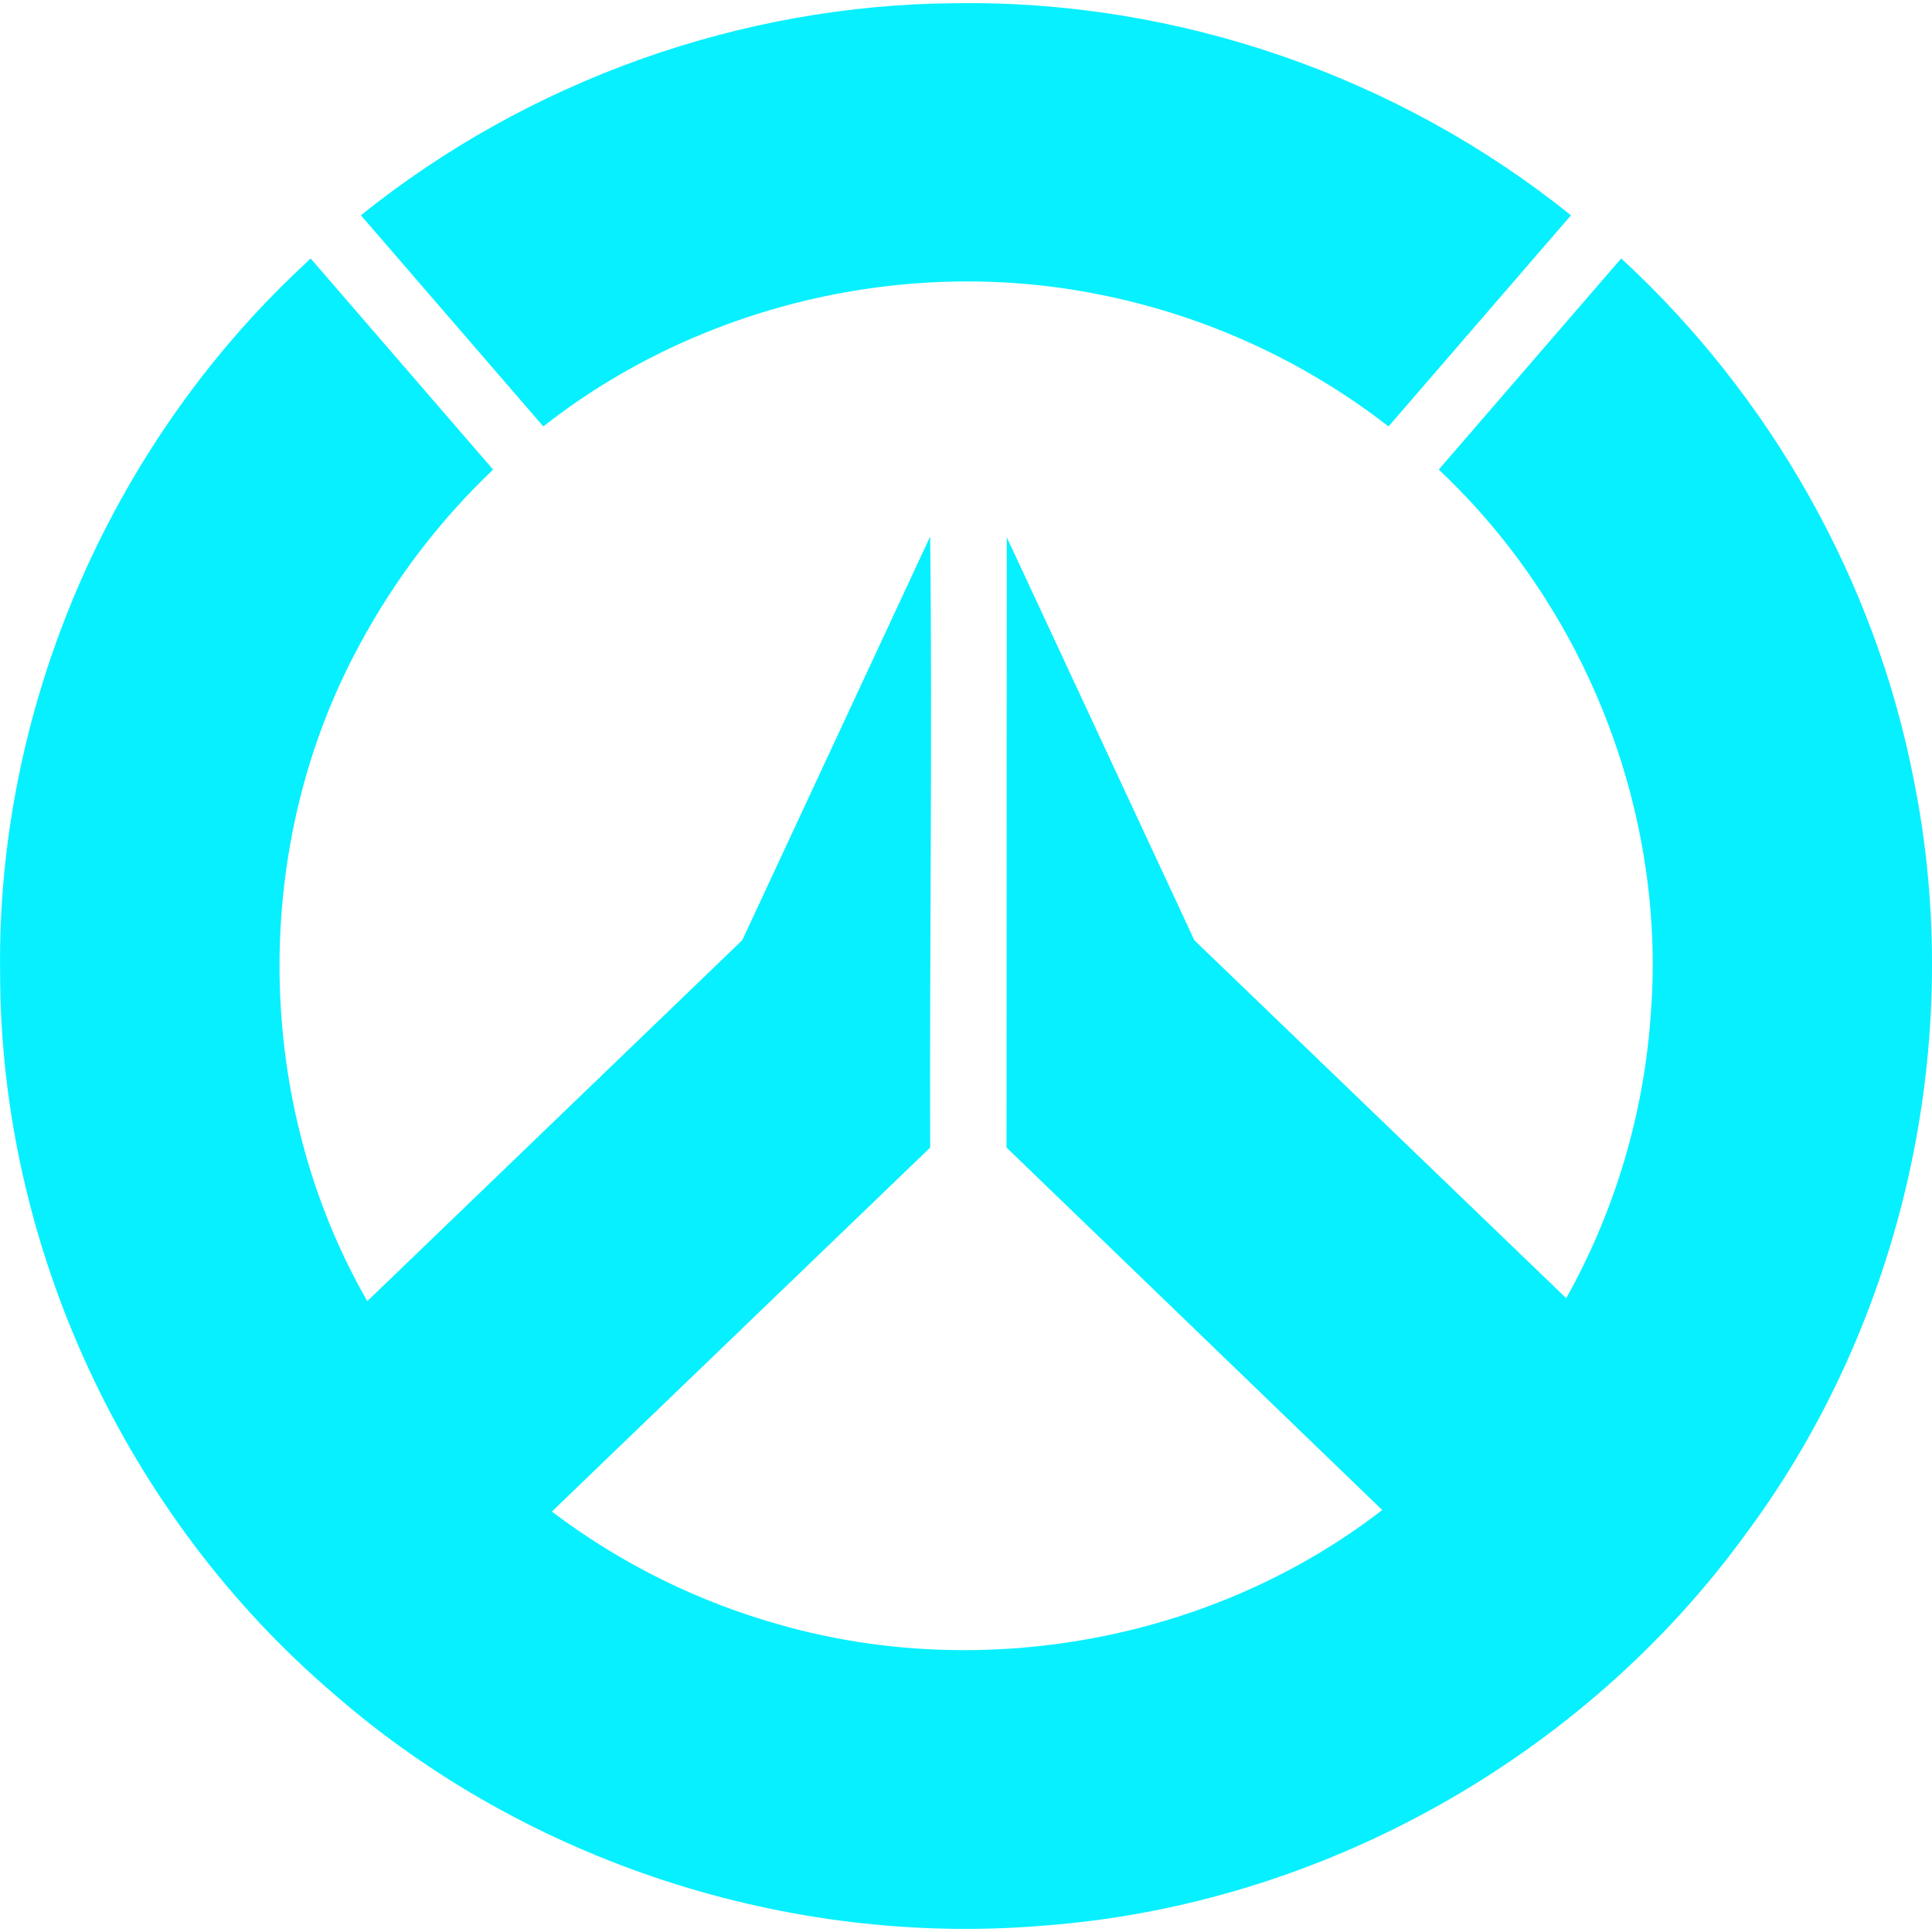
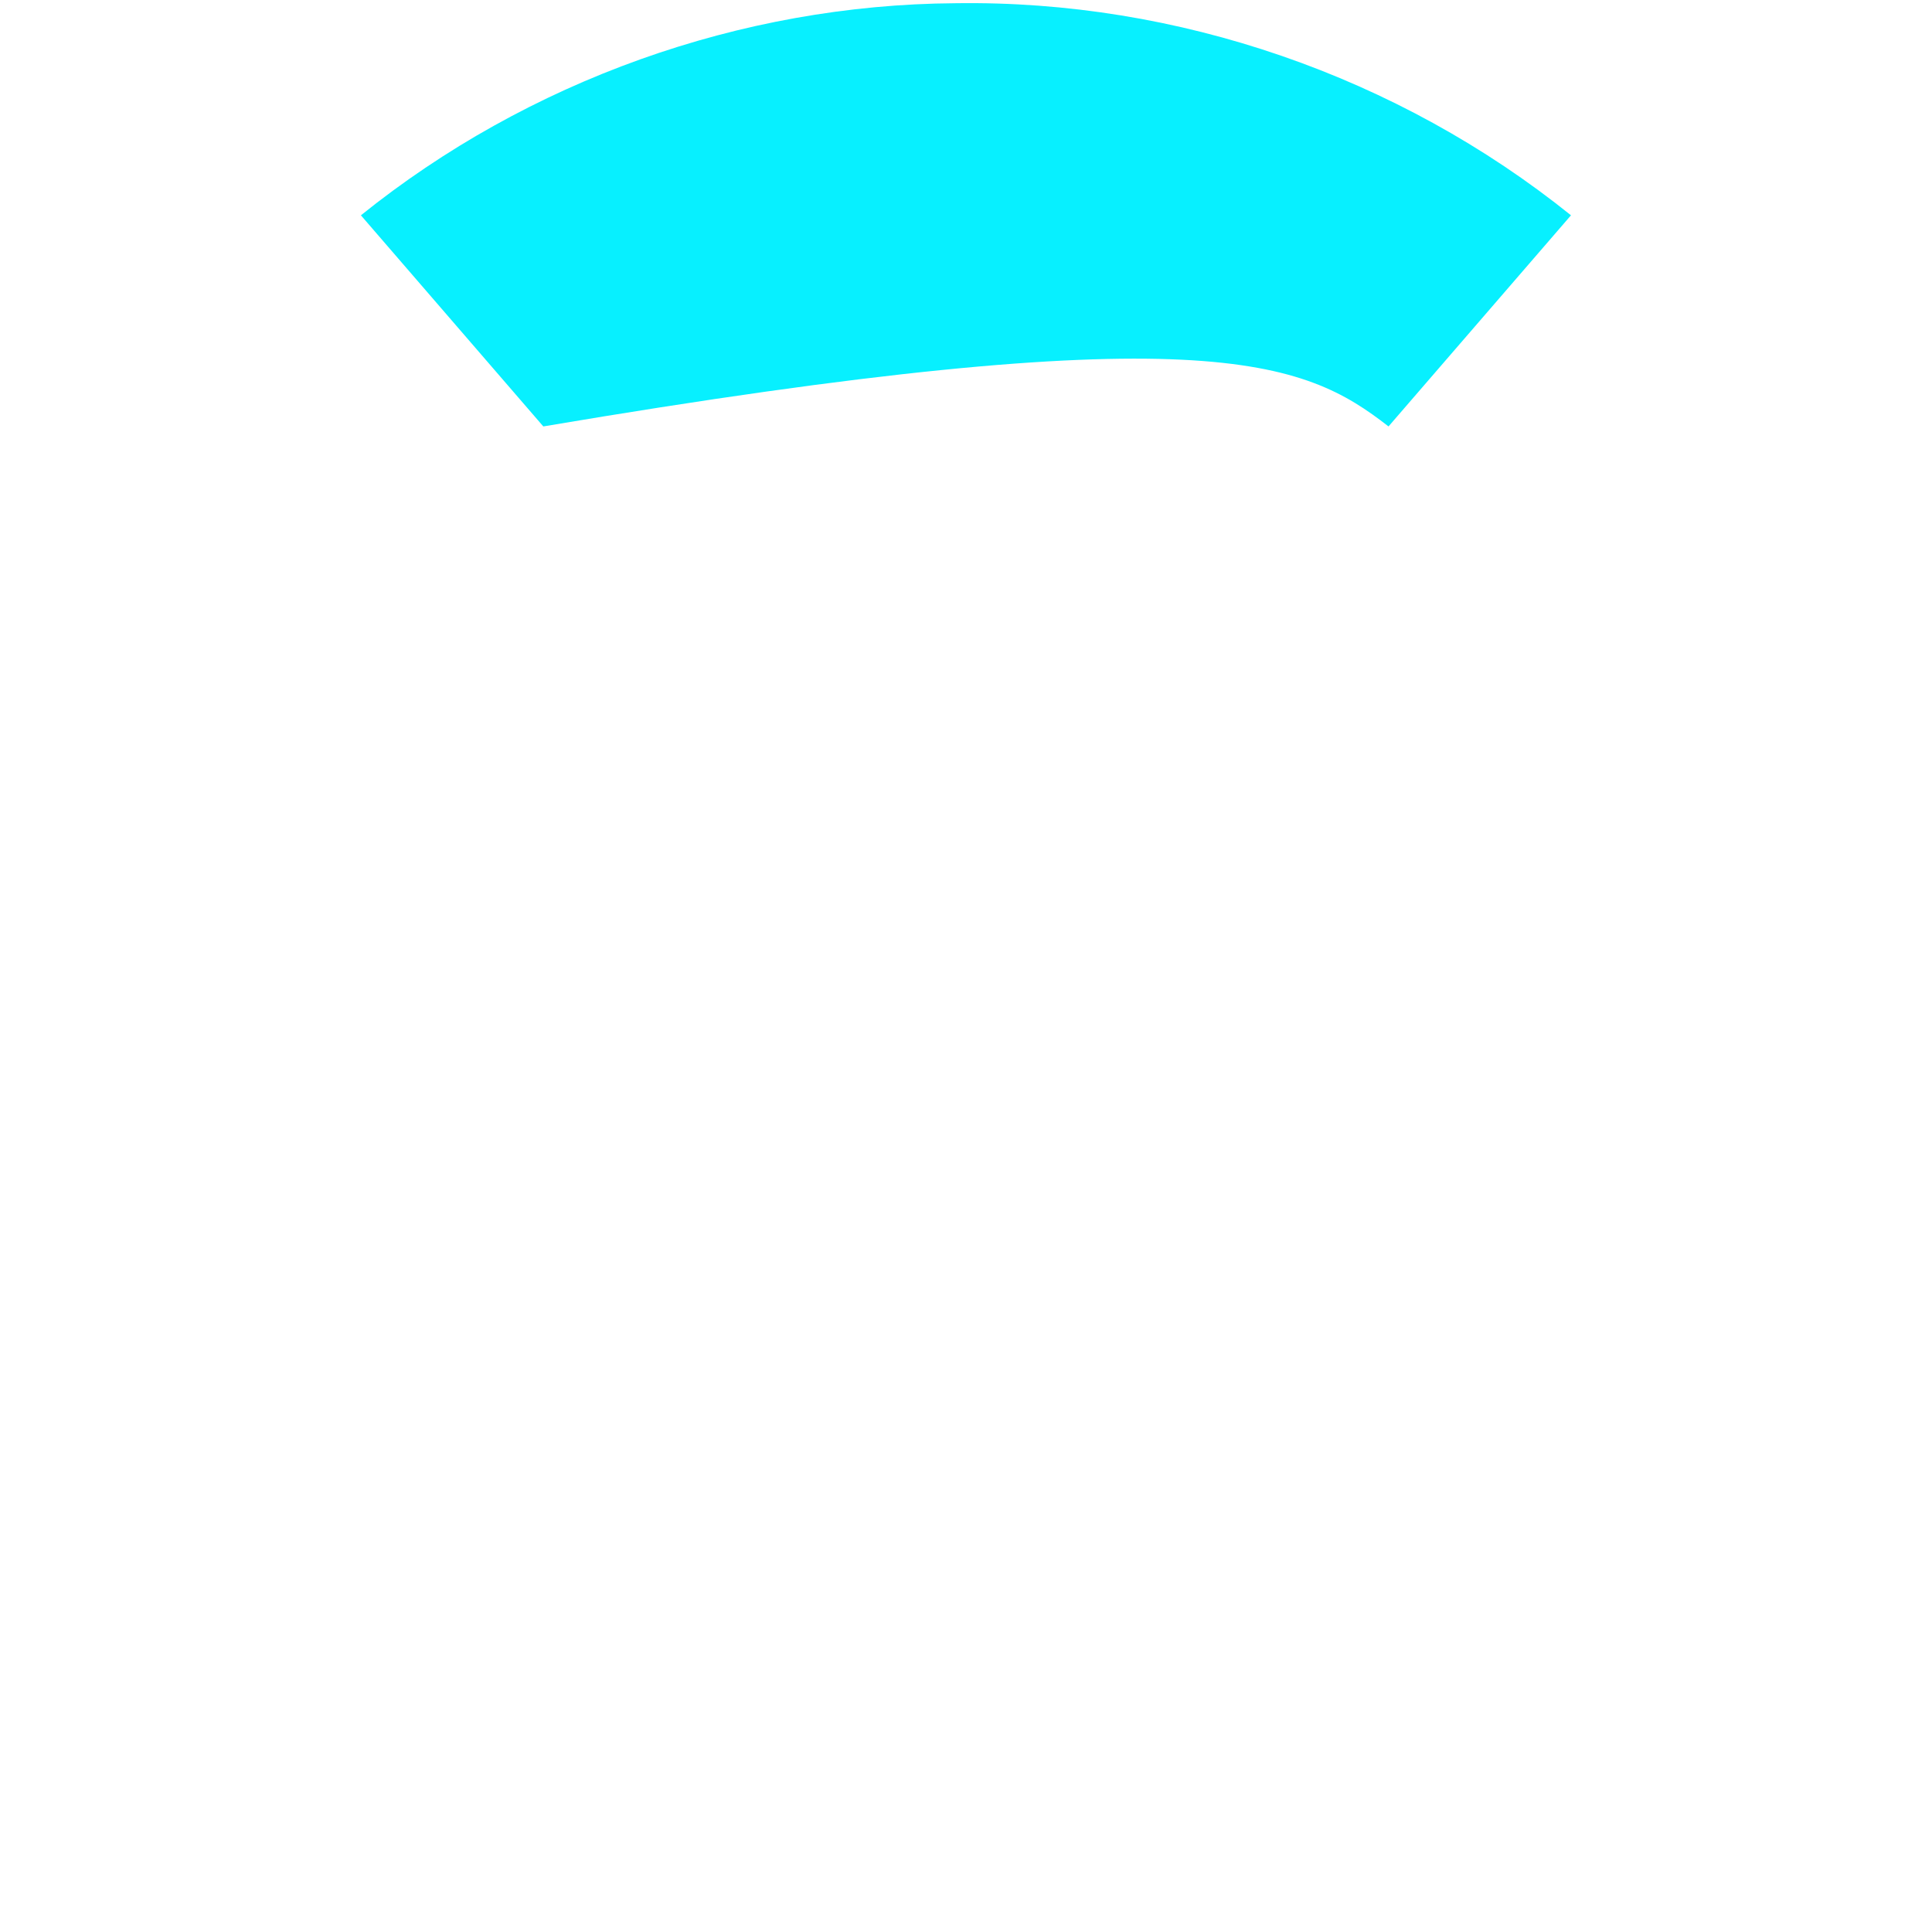
<svg xmlns="http://www.w3.org/2000/svg" width="36" height="36" viewBox="0 0 36 36" fill="none">
  <g clip-path="url(#clip0_278_3085)">
-     <path d="M17.802 0.06C13.796 0.086 9.836 1.509 6.725 4.012L10.124 7.946C12.993 5.689 16.859 4.769 20.445 5.48C22.422 5.866 24.282 6.71 25.873 7.946L29.273 4.012C26.054 1.423 21.945 -0.002 17.802 0.06Z" fill="#07F0FF" />
-     <path d="M5.618 4.978C2.036 8.332 -0.065 13.208 0.002 18.126C0.004 23.231 2.34 28.247 6.221 31.564C9.808 34.691 14.686 36.283 19.449 35.881C24.609 35.498 29.507 32.75 32.535 28.576C35.483 24.61 36.638 19.379 35.66 14.529C34.94 10.815 32.987 7.375 30.209 4.816L26.809 8.75C29.549 11.325 31.044 15.123 30.762 18.871C30.637 20.739 30.098 22.556 29.184 24.19L22.255 17.52L18.76 10.011L18.755 21.383L25.756 28.137C22.636 30.552 18.354 31.353 14.561 30.283C13.014 29.854 11.563 29.135 10.283 28.166L17.332 21.384C17.32 17.686 17.375 13.694 17.332 9.998L13.831 17.519L6.844 24.245C4.712 20.536 4.661 15.741 6.713 11.991C7.362 10.787 8.197 9.693 9.188 8.75L5.788 4.816L5.618 4.978Z" fill="#07F0FF" />
+     <path d="M17.802 0.06C13.796 0.086 9.836 1.509 6.725 4.012L10.124 7.946C22.422 5.866 24.282 6.71 25.873 7.946L29.273 4.012C26.054 1.423 21.945 -0.002 17.802 0.06Z" fill="#07F0FF" />
  </g>
  <defs>
    <clipPath id="clip0_278_3085">
      <rect width="36" height="36" fill="white" />
    </clipPath>
  </defs>
</svg>